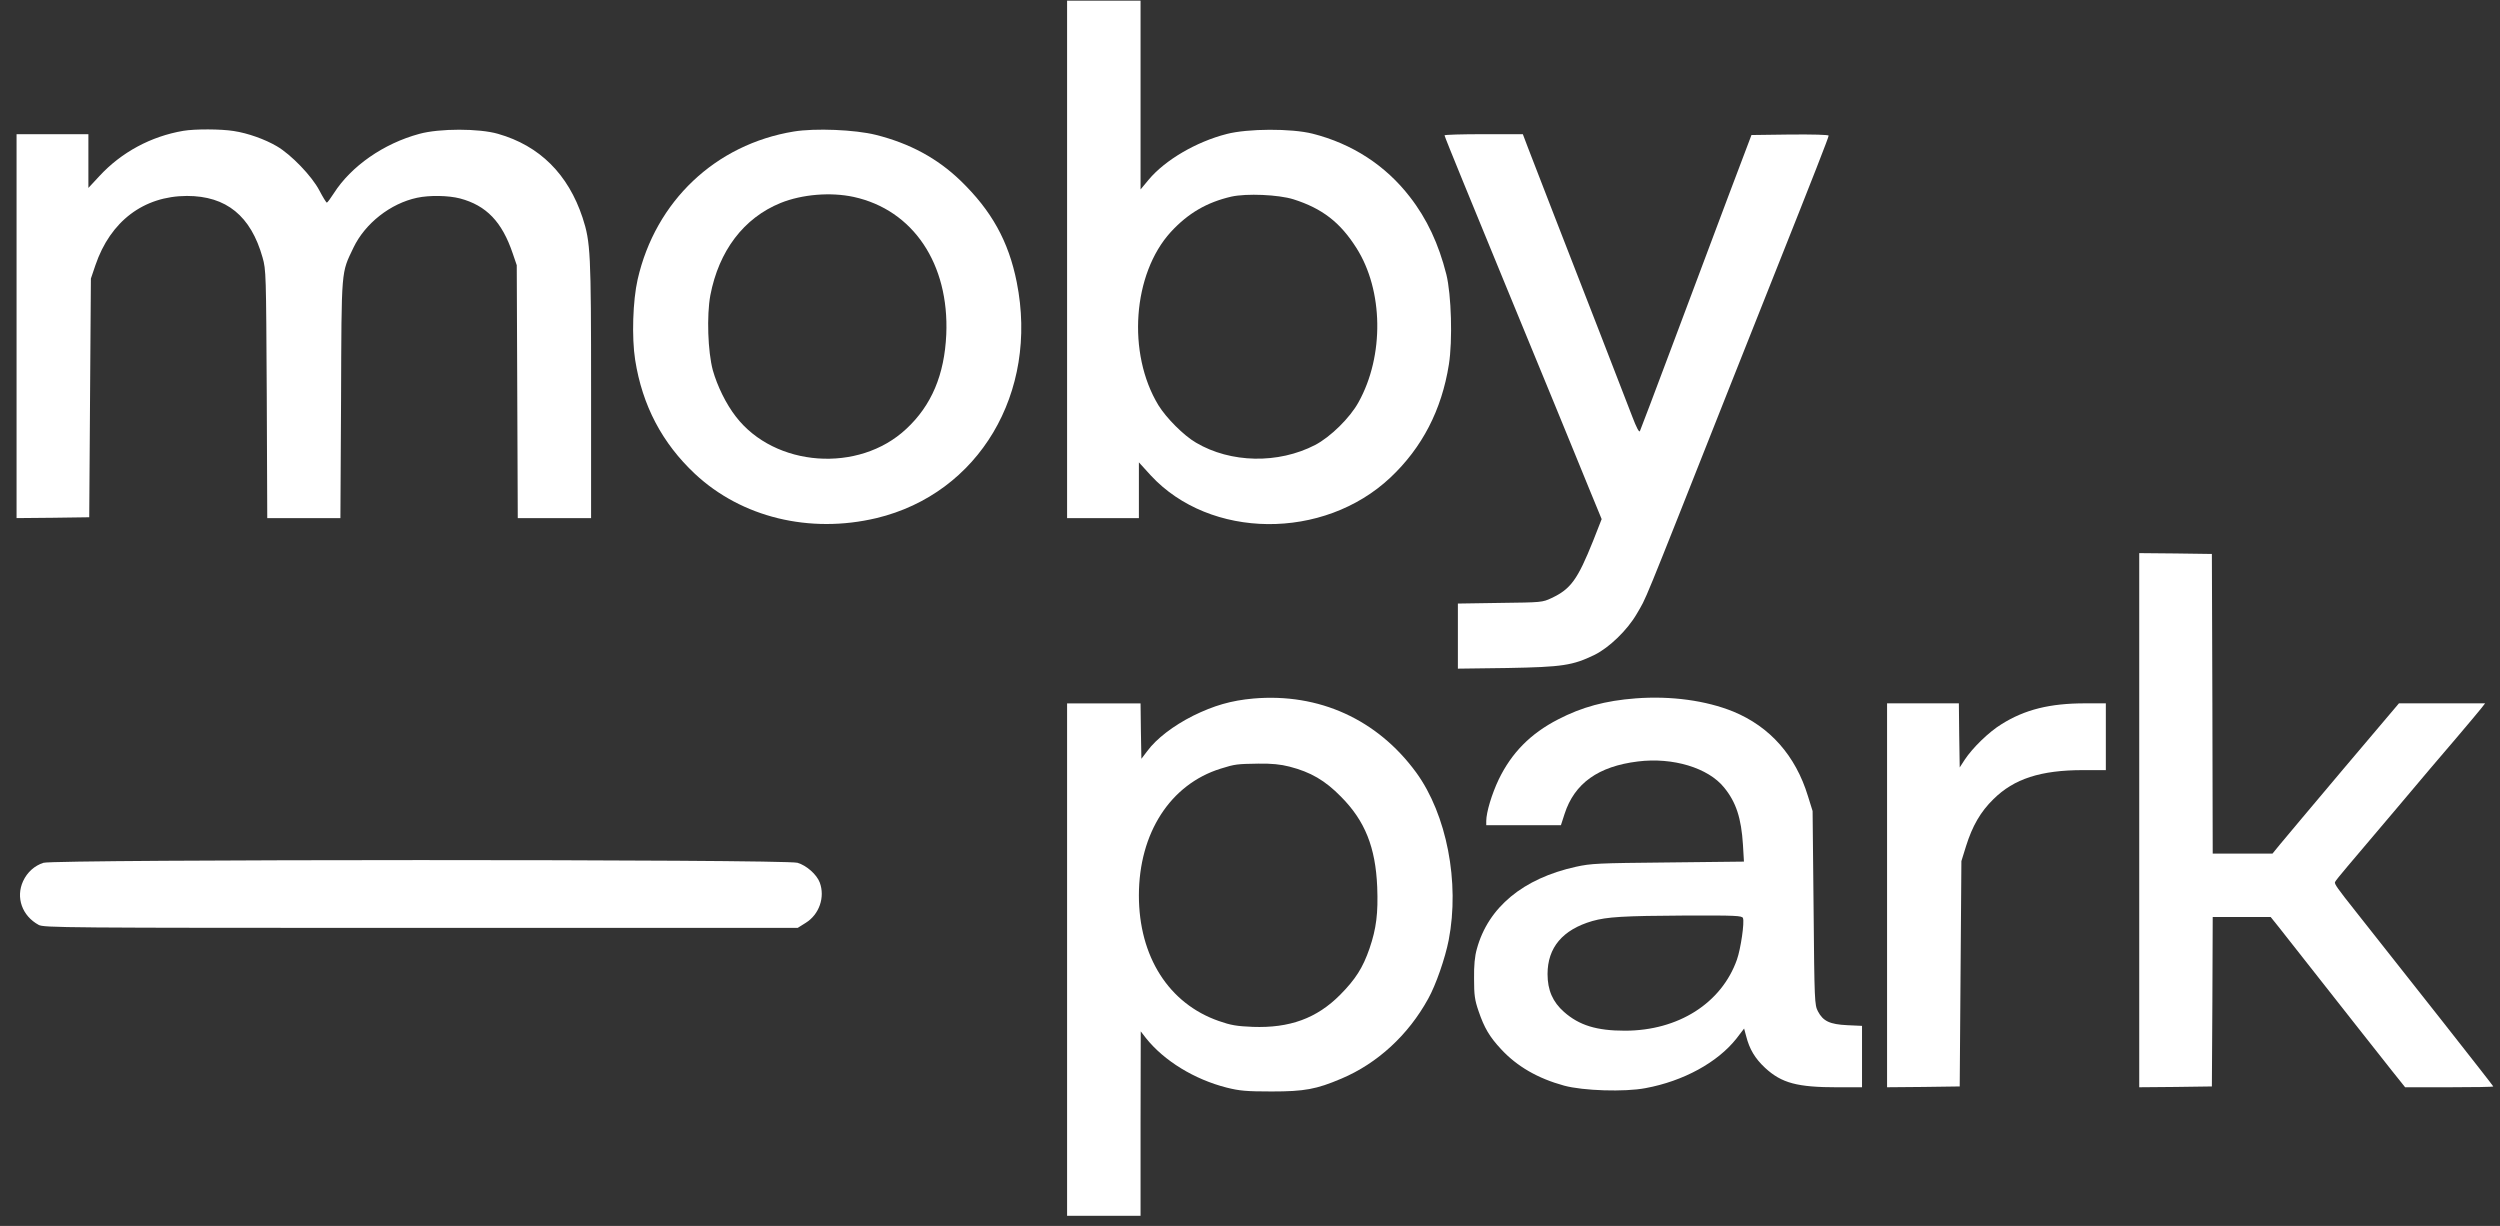
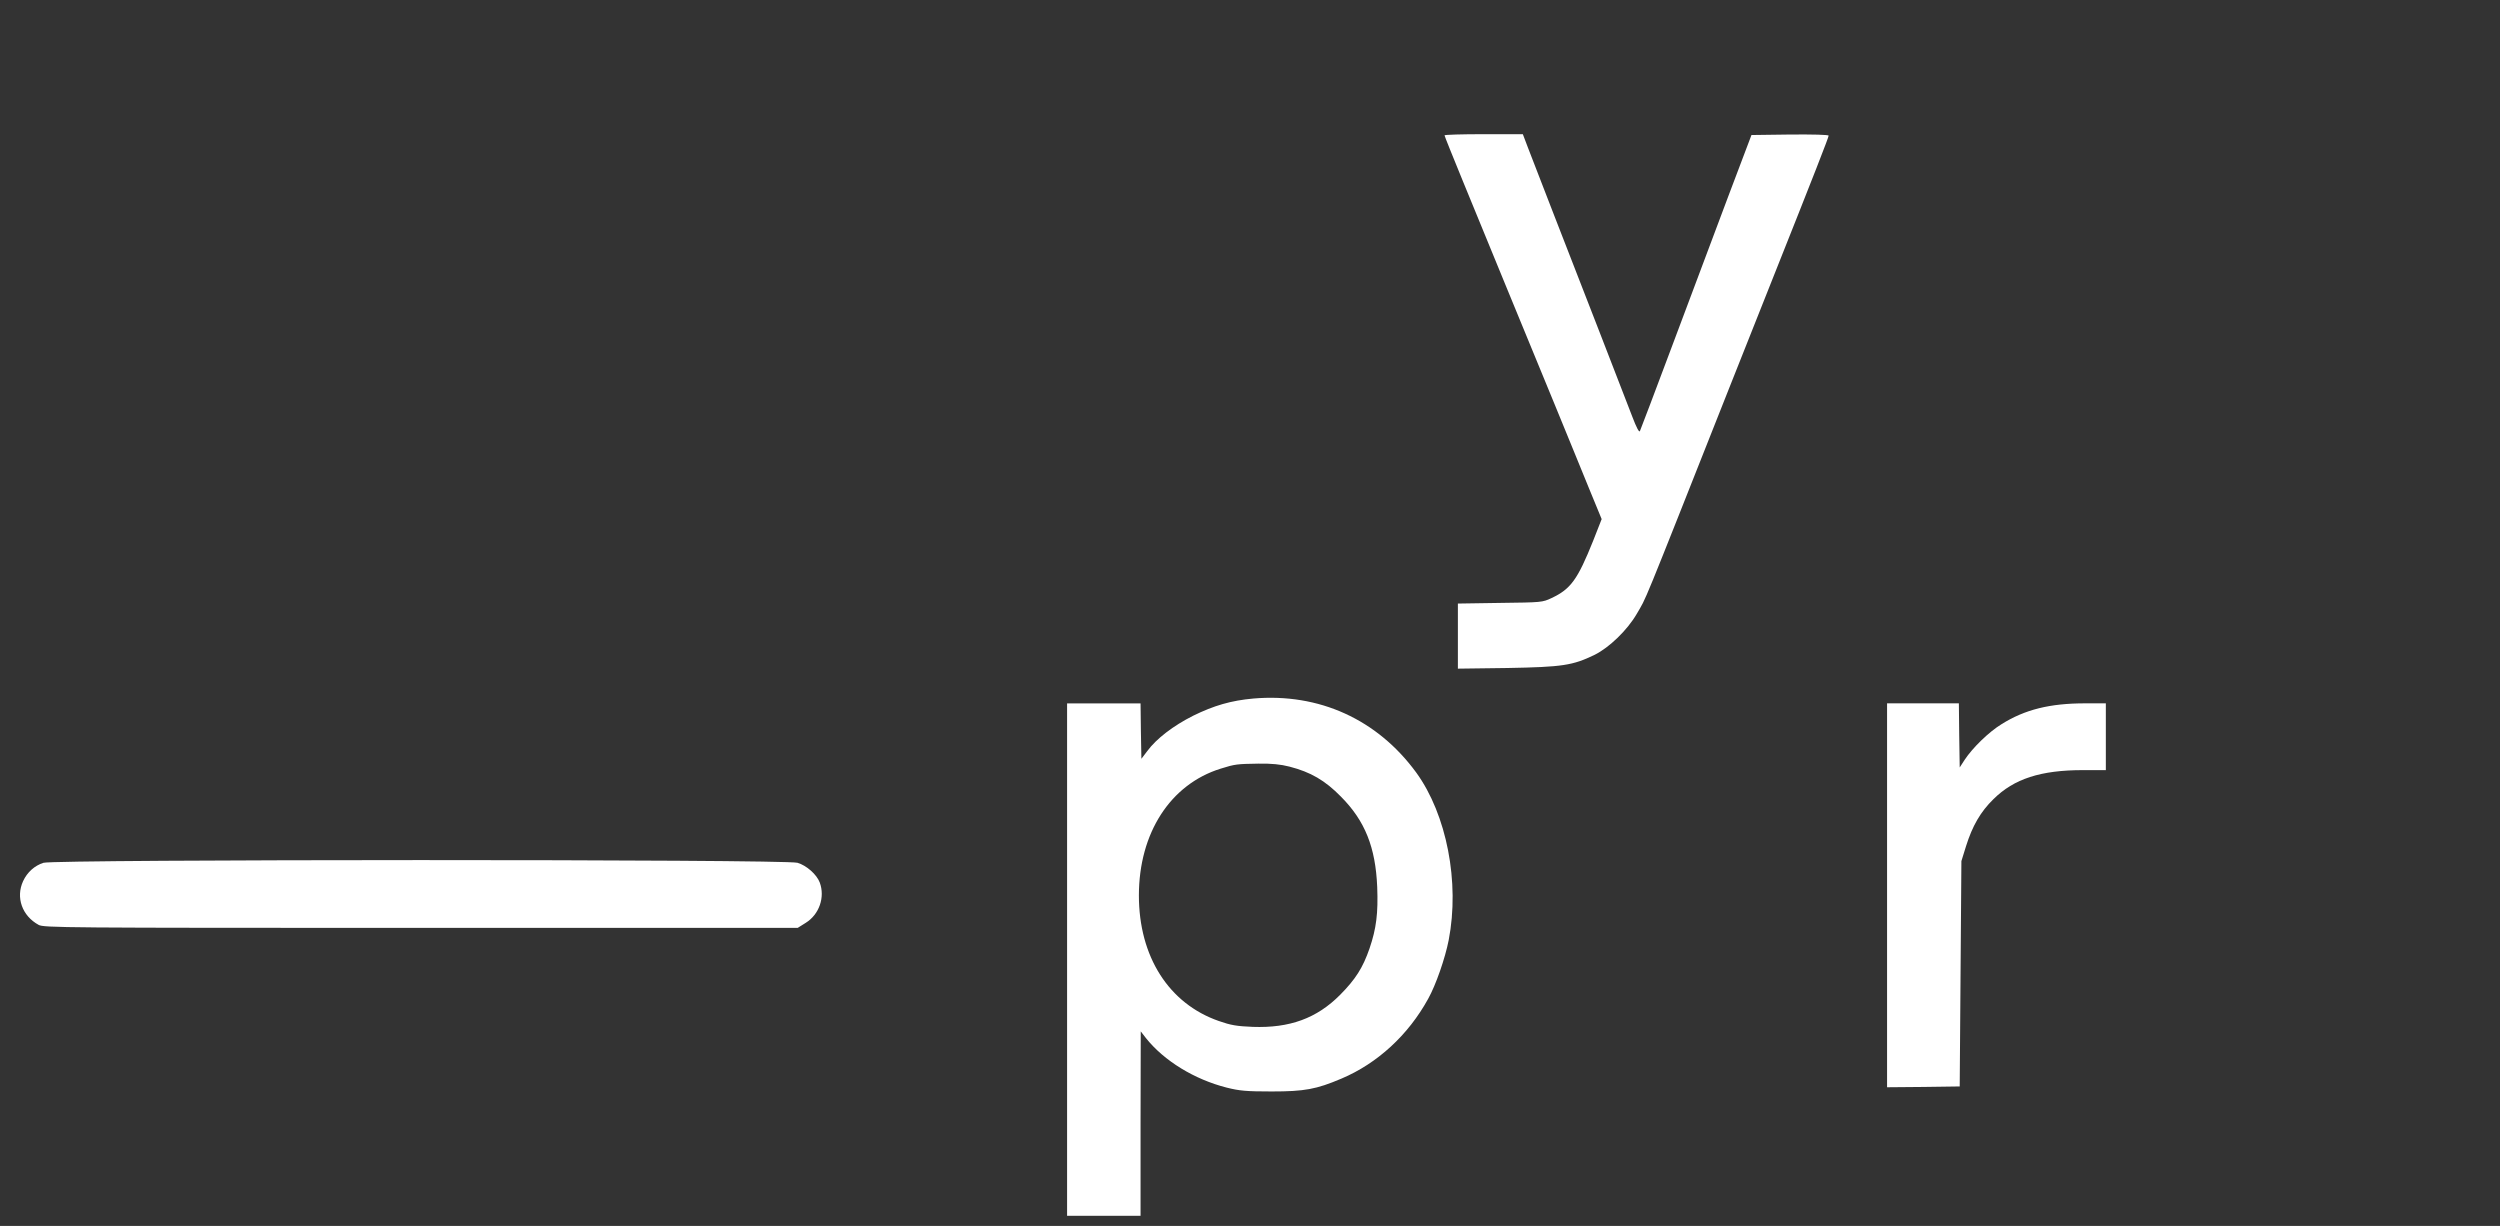
<svg xmlns="http://www.w3.org/2000/svg" width="104" height="51" viewBox="0 0 104 51" fill="none">
  <rect x="0" y="0" width="104" height="51" fill="#333333" stroke="none" />
-   <path d="M44.391 10.79V21.553H45.884H47.378V20.394V19.234L47.871 19.776C50.338 22.442 55.062 22.484 57.841 19.866C59.161 18.623 59.974 17.054 60.273 15.165C60.432 14.165 60.377 12.262 60.168 11.415C59.849 10.151 59.362 9.103 58.647 8.186C57.639 6.881 56.25 5.978 54.603 5.561C53.721 5.339 51.908 5.346 51.026 5.575C49.754 5.902 48.469 6.659 47.788 7.471L47.447 7.881V3.957V0.027H45.919H44.391V10.79ZM53.804 8.29C55.006 8.672 55.75 9.249 56.424 10.311C57.549 12.075 57.591 14.797 56.514 16.734C56.16 17.38 55.347 18.179 54.708 18.512C53.179 19.303 51.199 19.269 49.754 18.415C49.24 18.116 48.517 17.387 48.191 16.859C46.878 14.7 47.121 11.387 48.705 9.651C49.428 8.867 50.206 8.415 51.227 8.179C51.859 8.04 53.179 8.096 53.804 8.29Z" fill="white" />
-   <path d="M7.623 5.443C6.282 5.672 5.052 6.332 4.135 7.325L3.677 7.818V6.7V5.582H2.183H0.689V13.567V21.553L2.204 21.539L3.712 21.518L3.746 16.553L3.781 11.588L3.969 11.033C4.594 9.2 5.977 8.158 7.776 8.151C9.416 8.151 10.437 8.984 10.923 10.713C11.069 11.227 11.069 11.38 11.097 16.393L11.118 21.553H12.639H14.161L14.188 16.602C14.209 11.102 14.188 11.387 14.703 10.304C15.189 9.29 16.245 8.463 17.35 8.227C17.871 8.116 18.649 8.13 19.135 8.255C20.233 8.547 20.886 9.227 21.331 10.547L21.497 11.033L21.518 16.289L21.539 21.553H23.06H24.589V16.22C24.589 10.519 24.568 10.074 24.235 9.054C23.637 7.248 22.449 6.061 20.719 5.568C19.934 5.339 18.281 5.339 17.447 5.568C15.953 5.971 14.605 6.915 13.883 8.047C13.751 8.255 13.626 8.422 13.598 8.429C13.57 8.429 13.431 8.2 13.285 7.922C12.973 7.325 12.111 6.429 11.514 6.082C11.027 5.797 10.319 5.54 9.721 5.45C9.207 5.366 8.109 5.36 7.623 5.443Z" fill="white" />
-   <path d="M33.022 5.471C29.764 6.006 27.27 8.367 26.526 11.623C26.325 12.505 26.276 14.033 26.422 14.97C26.721 16.873 27.548 18.435 28.91 19.713C30.848 21.525 33.682 22.213 36.462 21.553C40.72 20.532 43.214 16.338 42.297 11.741C41.957 10.033 41.248 8.762 39.956 7.513C38.99 6.582 37.844 5.964 36.434 5.61C35.572 5.395 33.912 5.325 33.022 5.471ZM35.517 8.193C37.99 8.735 39.491 10.978 39.365 13.915C39.289 15.588 38.754 16.866 37.698 17.845C35.725 19.692 32.23 19.435 30.612 17.331C30.202 16.804 29.84 16.061 29.653 15.401C29.445 14.623 29.396 13.13 29.549 12.29C29.903 10.436 30.938 9.068 32.474 8.443C33.37 8.082 34.558 7.985 35.517 8.193Z" fill="white" />
  <path d="M60.092 5.631C60.092 5.658 60.439 6.519 60.863 7.554C61.287 8.589 62.107 10.575 62.676 11.97C63.253 13.366 64.149 15.553 64.677 16.831C65.198 18.109 65.858 19.706 66.129 20.38L66.629 21.595L66.275 22.497C65.629 24.108 65.344 24.504 64.545 24.879C64.163 25.06 64.128 25.06 62.405 25.081L60.648 25.108V26.462V27.816L62.718 27.789C65.004 27.747 65.421 27.684 66.338 27.24C66.949 26.934 67.692 26.219 68.088 25.539C68.526 24.775 68.165 25.664 71.923 16.172C72.285 15.255 73.105 13.193 73.744 11.588C75.494 7.193 76.071 5.714 76.071 5.644C76.071 5.603 75.425 5.589 74.466 5.596L72.861 5.617L71.889 8.186C71.361 9.596 70.326 12.345 69.596 14.297C68.867 16.241 68.248 17.88 68.22 17.935C68.186 17.998 68.075 17.782 67.908 17.345C67.762 16.97 67.15 15.394 66.553 13.845C65.122 10.172 63.843 6.874 63.566 6.151L63.35 5.582H61.718C60.821 5.582 60.092 5.603 60.092 5.631Z" fill="white" />
-   <path d="M88.992 34.12V45.23L90.507 45.217L92.014 45.196L92.035 41.668L92.049 38.148H93.258H94.46L94.779 38.544C95.259 39.154 97.19 41.606 98.128 42.8C98.587 43.383 99.205 44.168 99.504 44.543L100.053 45.23H101.887C102.894 45.23 103.721 45.217 103.721 45.196C103.721 45.168 100.004 40.446 97.989 37.905C97.239 36.96 97.107 36.773 97.135 36.696C97.142 36.662 97.378 36.37 97.649 36.051C97.92 35.731 98.858 34.627 99.726 33.599C100.595 32.565 101.706 31.252 102.199 30.683C102.686 30.107 103.151 29.558 103.235 29.447L103.38 29.259H101.588H99.796L97.468 32.009C96.19 33.523 95.009 34.933 94.842 35.134L94.536 35.509H93.293H92.049L92.035 29.273L92.014 23.045L90.507 23.024L88.992 23.01V34.12Z" fill="white" />
  <path d="M52.137 29.059C51.213 29.142 50.498 29.351 49.636 29.774C48.809 30.191 48.108 30.726 47.725 31.246L47.482 31.566L47.461 30.413L47.447 29.26H45.919H44.391V39.919V50.578H45.919H47.447V46.738L47.455 42.905L47.67 43.183C48.427 44.134 49.692 44.905 51.032 45.245C51.56 45.377 51.838 45.405 52.901 45.405C54.27 45.405 54.756 45.315 55.805 44.87C57.299 44.238 58.584 43.058 59.411 41.551C59.731 40.982 60.12 39.857 60.266 39.107C60.731 36.704 60.182 33.885 58.918 32.142C57.299 29.927 54.874 28.823 52.137 29.059ZM53.645 31.892C54.527 32.121 55.118 32.462 55.785 33.142C56.785 34.149 57.223 35.246 57.292 36.899C57.334 37.989 57.257 38.621 56.973 39.454C56.695 40.26 56.389 40.739 55.75 41.384C54.777 42.364 53.652 42.773 52.116 42.718C51.442 42.69 51.199 42.648 50.706 42.475C48.622 41.752 47.378 39.794 47.378 37.253C47.378 34.656 48.684 32.628 50.782 31.975C51.38 31.788 51.456 31.781 52.352 31.767C52.908 31.76 53.263 31.795 53.645 31.892Z" fill="white" />
-   <path d="M68.046 29.052C66.775 29.149 65.809 29.413 64.816 29.927C63.669 30.517 62.884 31.316 62.349 32.42C62.058 33.031 61.828 33.795 61.828 34.156V34.329H63.385H64.934L65.087 33.857C65.497 32.586 66.49 31.878 68.137 31.677C69.589 31.496 71.062 31.941 71.722 32.76C72.222 33.371 72.437 34.031 72.507 35.142L72.548 35.843L69.394 35.878C66.469 35.906 66.191 35.919 65.559 36.058C63.357 36.544 61.912 37.746 61.439 39.468C61.349 39.78 61.314 40.162 61.321 40.718C61.321 41.398 61.349 41.6 61.509 42.065C61.745 42.759 61.967 43.134 62.447 43.648C63.107 44.363 63.975 44.863 65.066 45.162C65.851 45.377 67.588 45.433 68.456 45.266C70.033 44.974 71.451 44.197 72.236 43.204L72.555 42.787L72.639 43.099C72.778 43.648 73.007 44.03 73.431 44.426C74.118 45.058 74.765 45.231 76.439 45.231H77.46V43.954V42.676L76.849 42.648C76.119 42.613 75.841 42.481 75.626 42.072C75.487 41.801 75.48 41.683 75.445 37.767L75.404 33.739L75.209 33.114C74.695 31.434 73.632 30.232 72.104 29.601C70.971 29.142 69.519 28.941 68.046 29.052ZM72.507 38.19C72.576 38.364 72.416 39.468 72.257 39.919C71.617 41.731 69.818 42.877 67.595 42.877C66.421 42.877 65.698 42.655 65.066 42.099C64.594 41.683 64.378 41.19 64.378 40.523C64.378 39.419 65.003 38.676 66.24 38.315C66.858 38.142 67.518 38.1 70.117 38.086C72.215 38.079 72.465 38.093 72.507 38.19Z" fill="white" />
  <path d="M78.502 37.245V45.23L80.016 45.217L81.524 45.196L81.559 40.509L81.594 35.822L81.788 35.197C82.052 34.356 82.393 33.766 82.927 33.245C83.782 32.398 84.894 32.037 86.651 32.037H87.603V30.648V29.259H86.742C85.276 29.259 84.234 29.516 83.261 30.128C82.74 30.447 82.059 31.107 81.726 31.613L81.524 31.926L81.503 30.593L81.489 29.259H79.996H78.502V37.245Z" fill="white" />
  <path d="M1.809 35.892C1.44 36.01 1.135 36.28 0.961 36.655C0.648 37.336 0.919 38.1 1.607 38.475C1.823 38.593 2.573 38.6 17.51 38.6H33.184L33.517 38.391C34.08 38.044 34.33 37.322 34.101 36.711C33.976 36.378 33.552 36.003 33.177 35.892C32.676 35.739 2.281 35.746 1.809 35.892Z" fill="white" />
</svg>